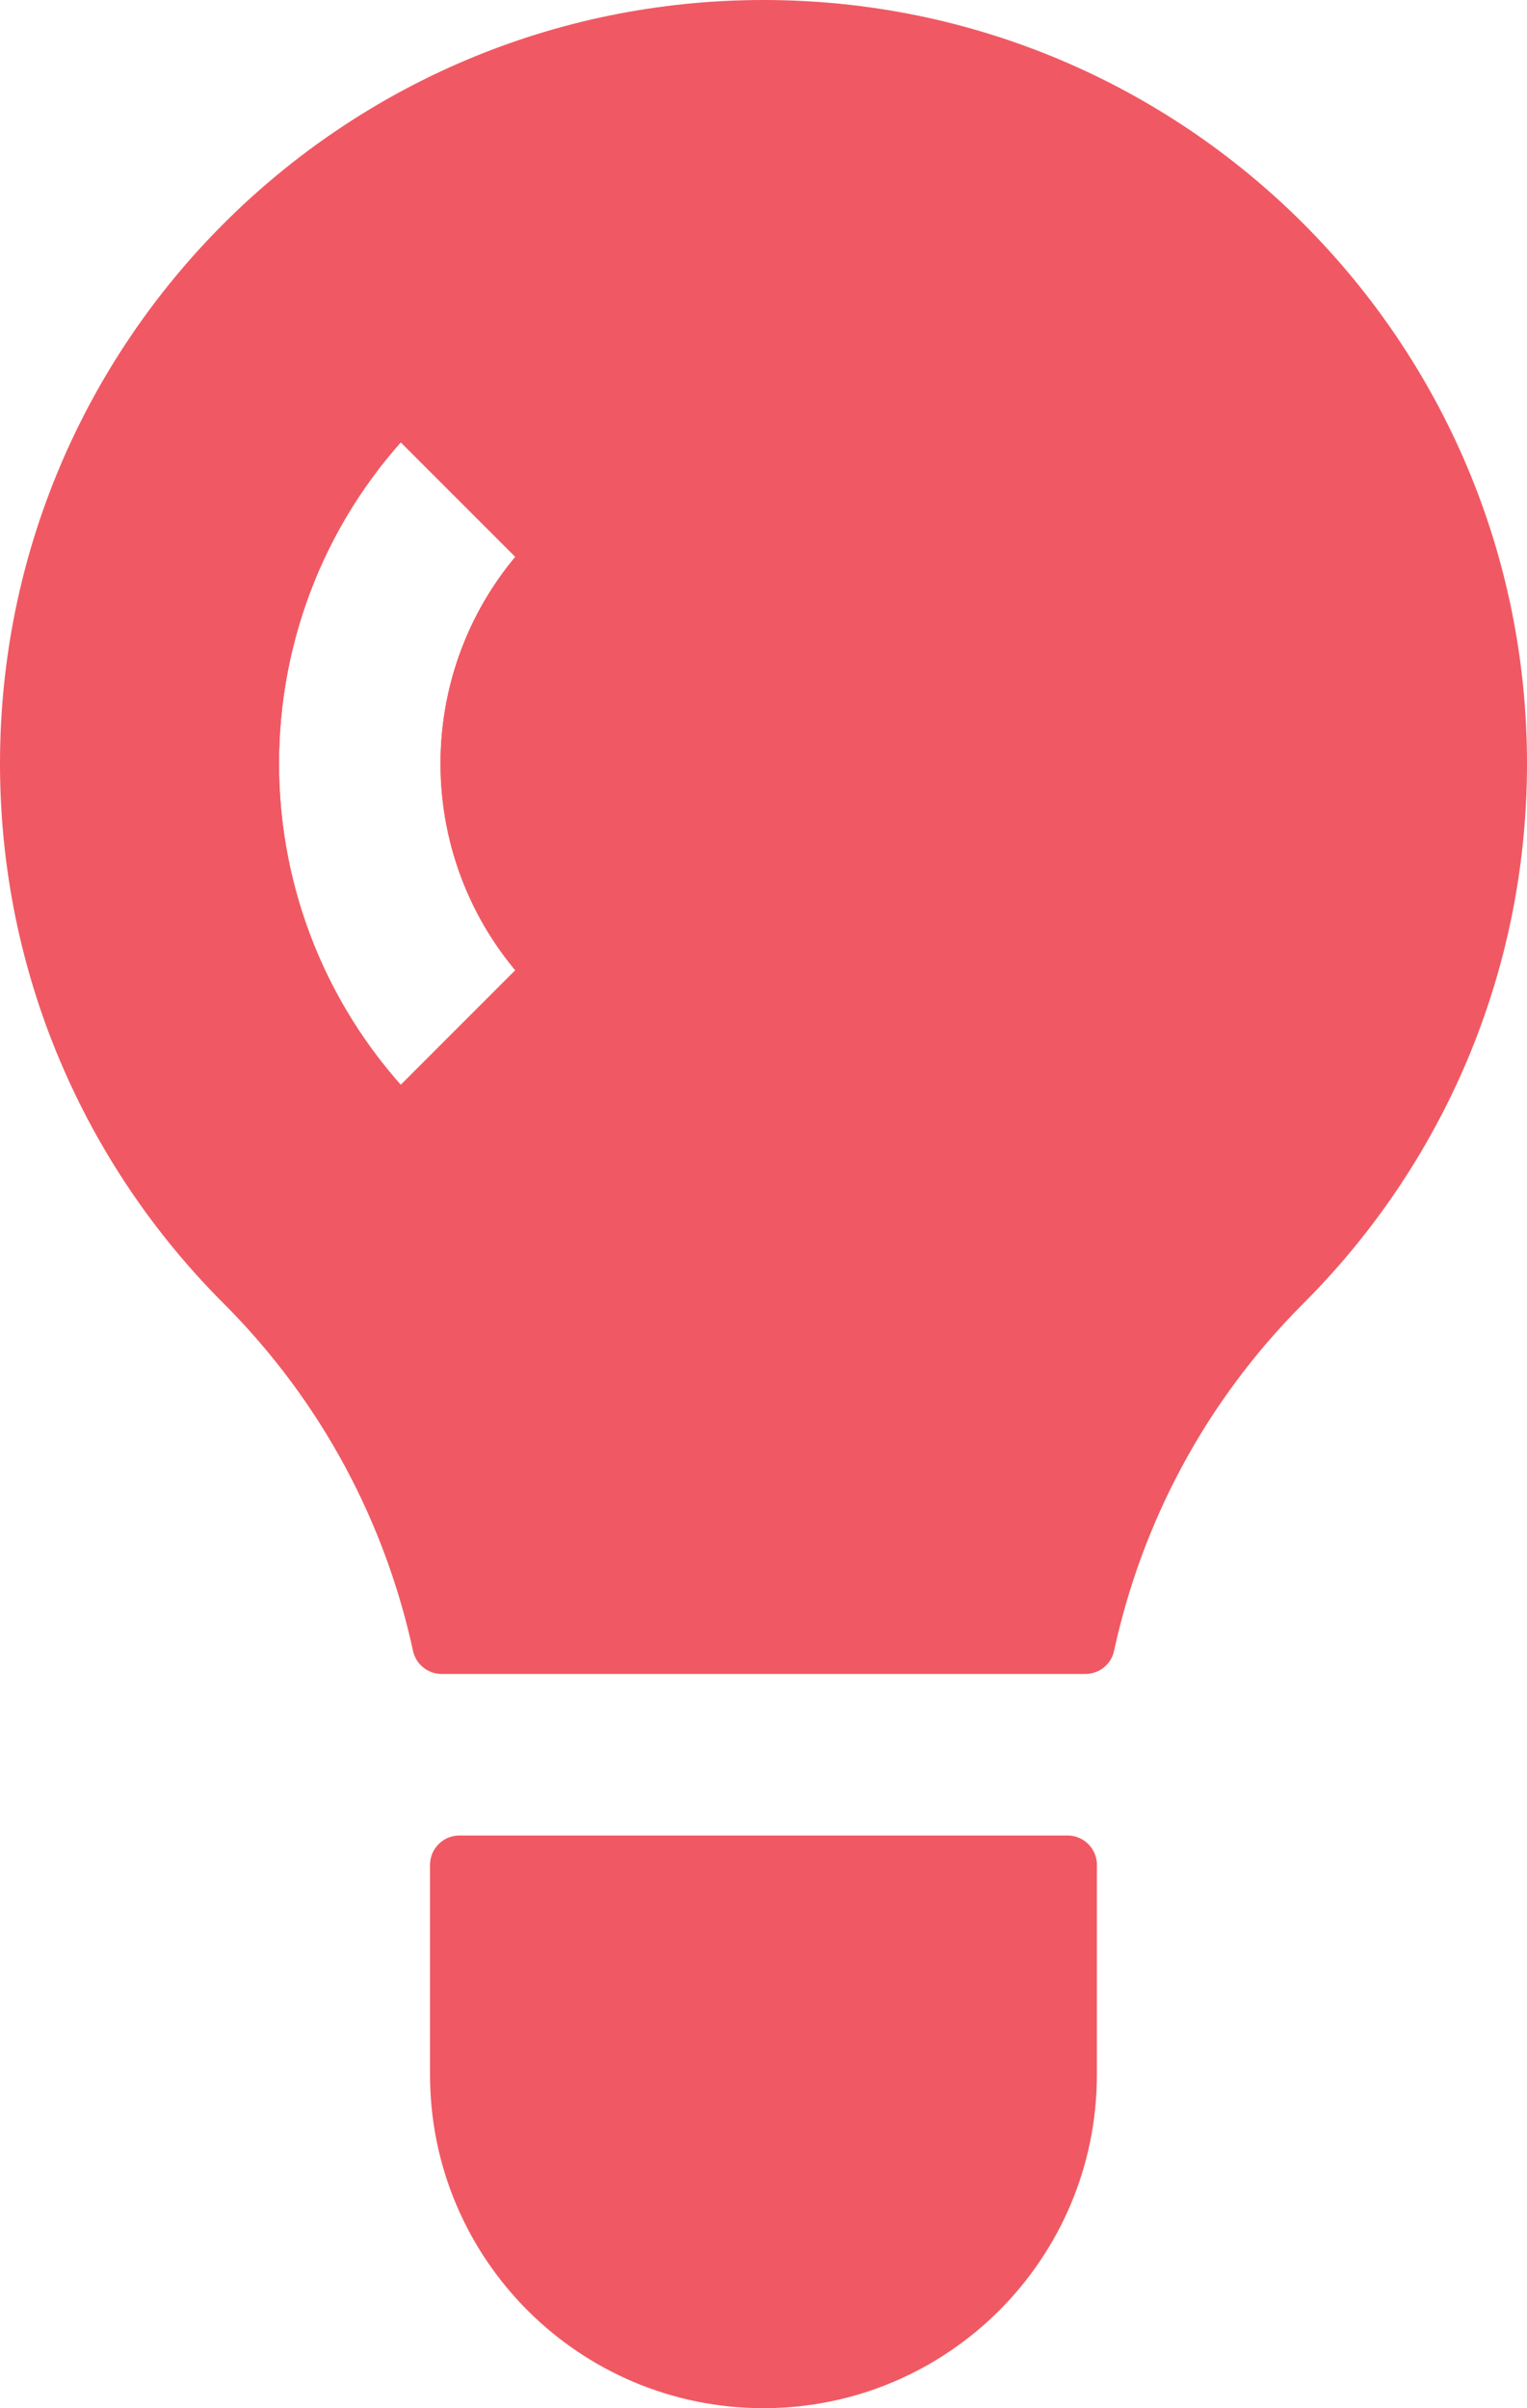
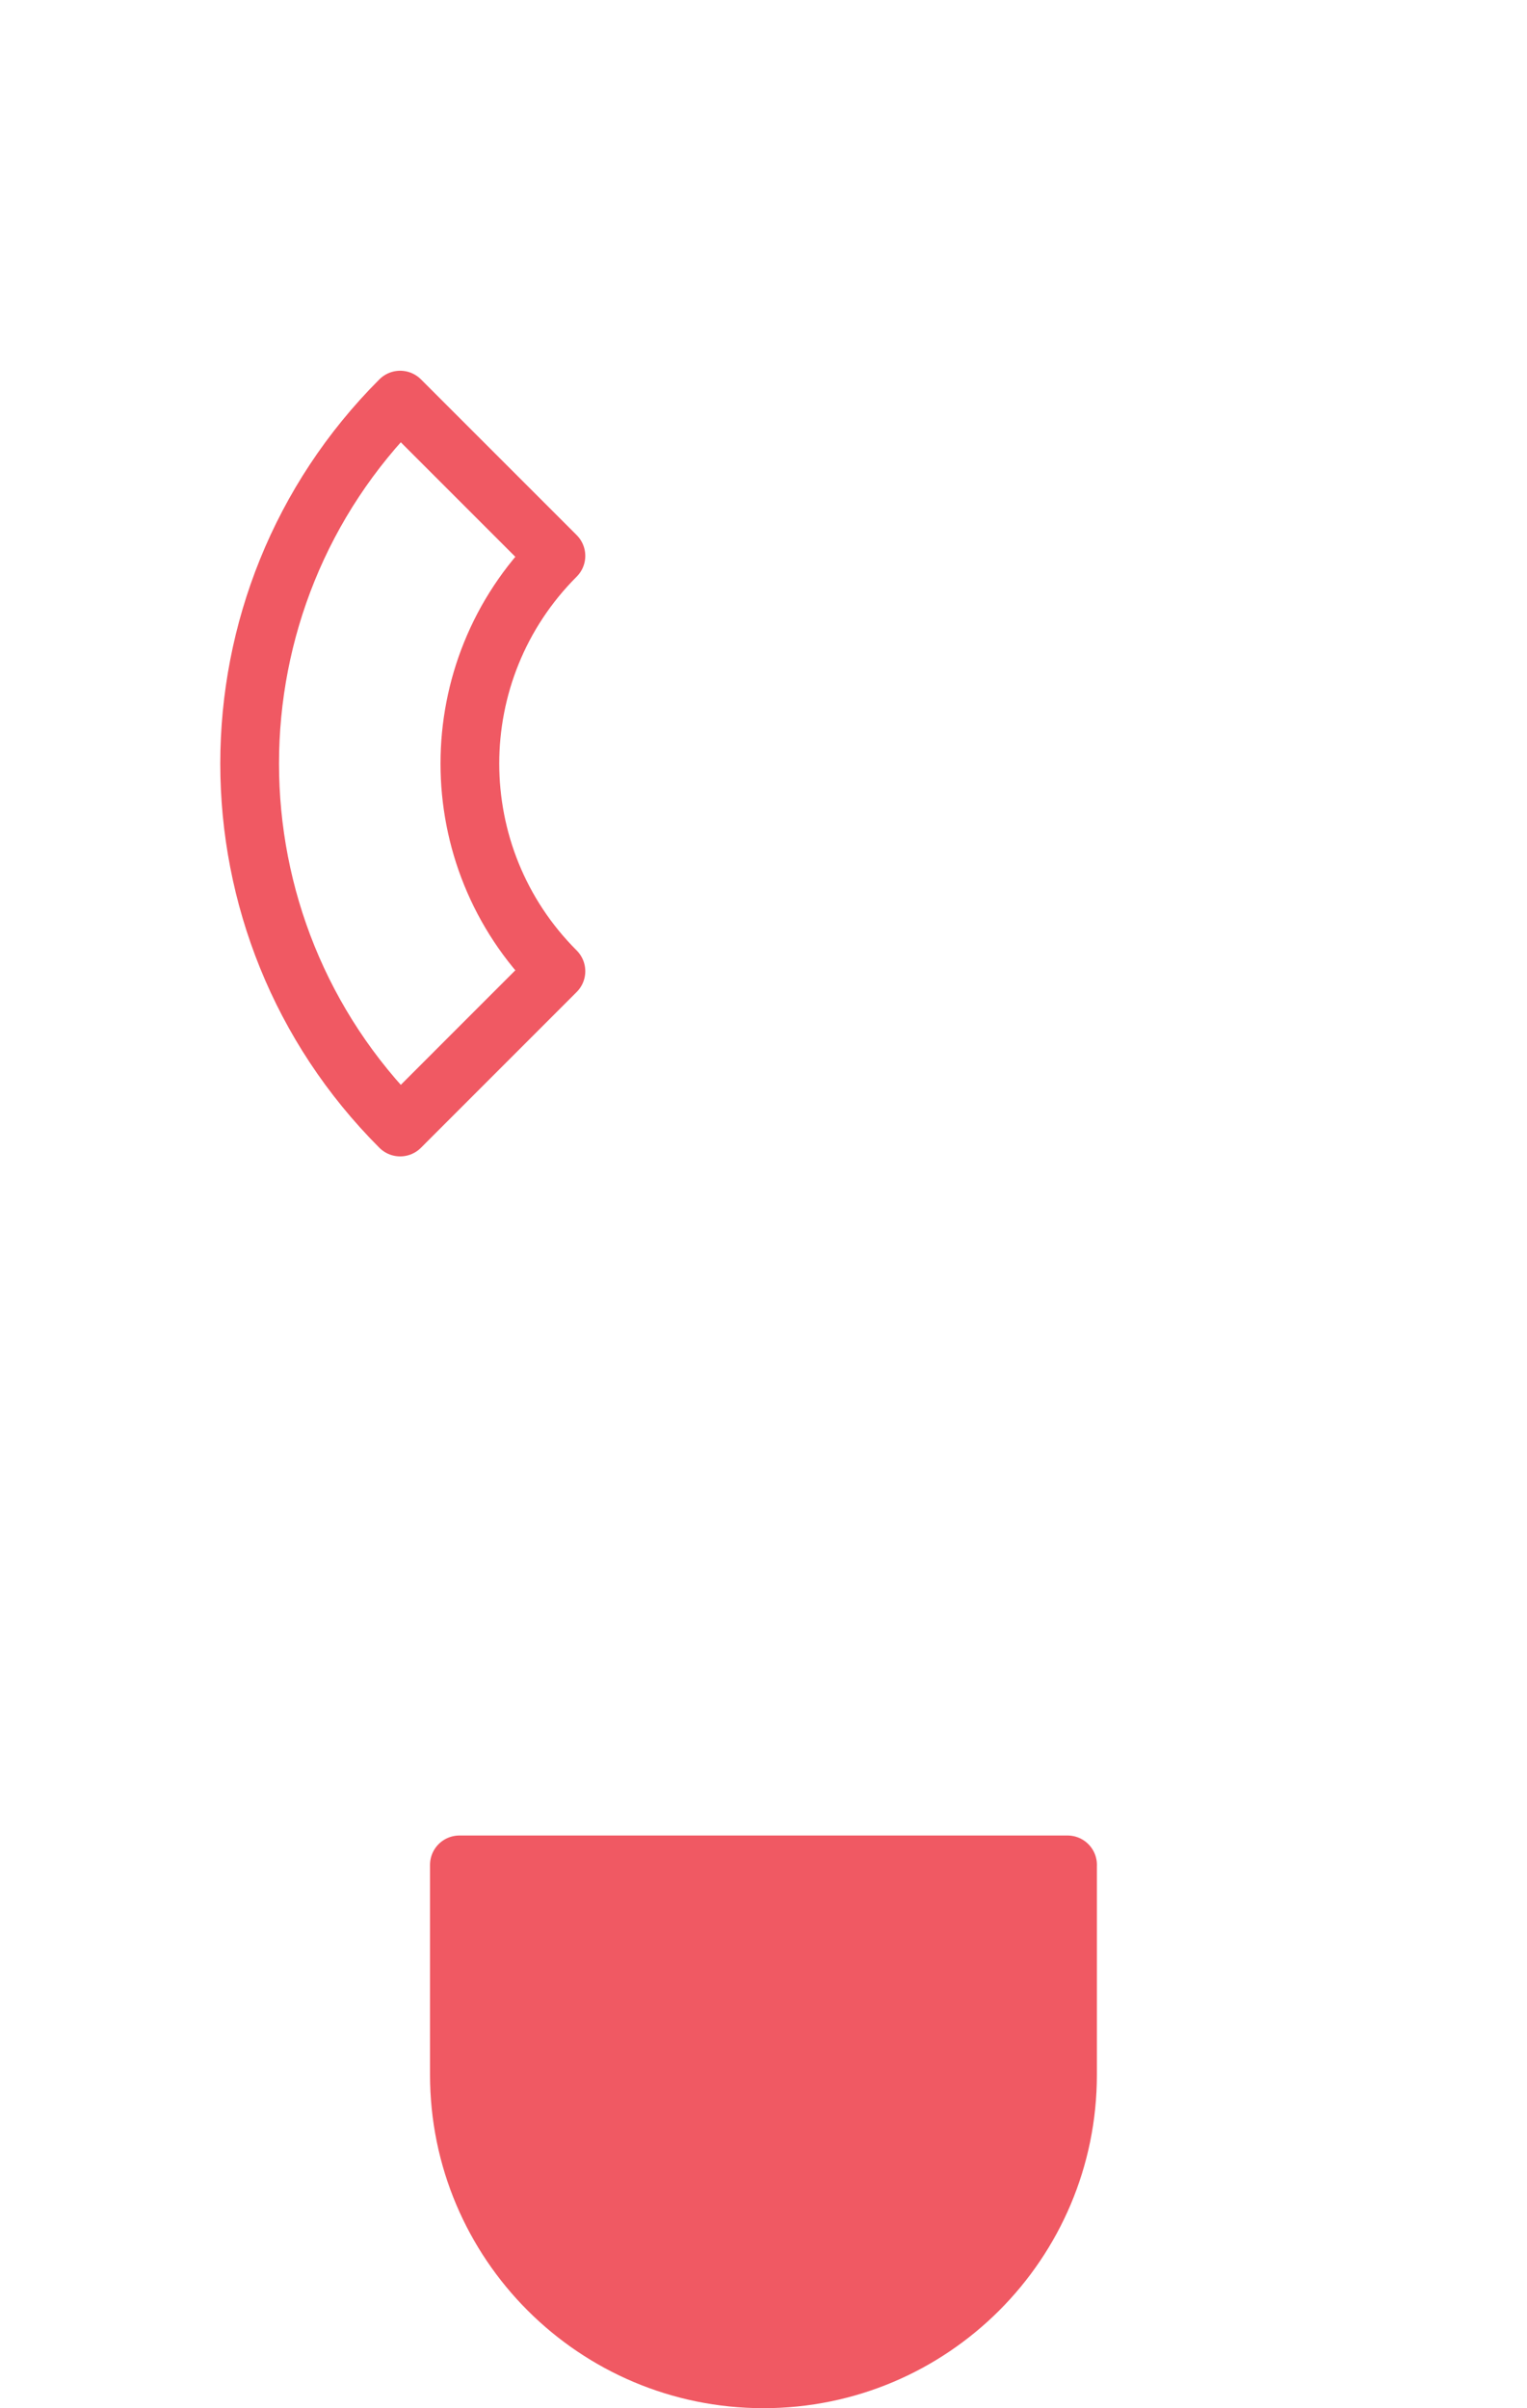
<svg xmlns="http://www.w3.org/2000/svg" width="52px" height="82px" viewBox="0 0 52 82" version="1.1">
  <title>noun_lightbulb_692691</title>
  <desc>Created with Sketch.</desc>
  <g id="Page-1" stroke="none" stroke-width="1" fill="none" fill-rule="evenodd" stroke-linecap="round" stroke-linejoin="round">
    <g id="noun_lightbulb_692691" transform="translate(1, 1)" stroke="#F05963" stroke-width="2">
-       <path d="M25.002,0 L24.998,0 C11.194,0 0,11.194 0,24.999 C0,31.904 2.797,38.153 7.324,42.678 C10.834,46.192 13.06,50.487 14.042,55 L35.961,55 C36.941,50.486 39.167,46.191 42.676,42.678 C47.203,38.153 50,31.904 50,24.999 C50,11.194 38.807,0 25.002,0 Z M17.931,32.071 L12.627,37.377 C5.793,30.542 5.793,19.461 12.627,12.625 L17.931,17.929 C14.024,21.835 14.025,28.166 17.931,32.071 Z" id="Shape" fill="#F05963" fill-rule="nonzero" />
      <path d="M17.931,32.071 C14.025,28.166 14.024,21.836 17.931,17.928 L12.627,12.624 C5.793,19.46 5.793,30.541 12.627,37.376 L17.931,32.071 Z" id="Path" />
      <path d="M35.354,62.5 L14.644,62.5 L14.644,69.645 C14.643,75.363 19.277,80 24.999,80 C30.716,80 35.353,75.363 35.353,69.645 L35.353,62.5 L35.354,62.5 Z" id="Path" fill="#F05963" fill-rule="nonzero" />
    </g>
  </g>
</svg>